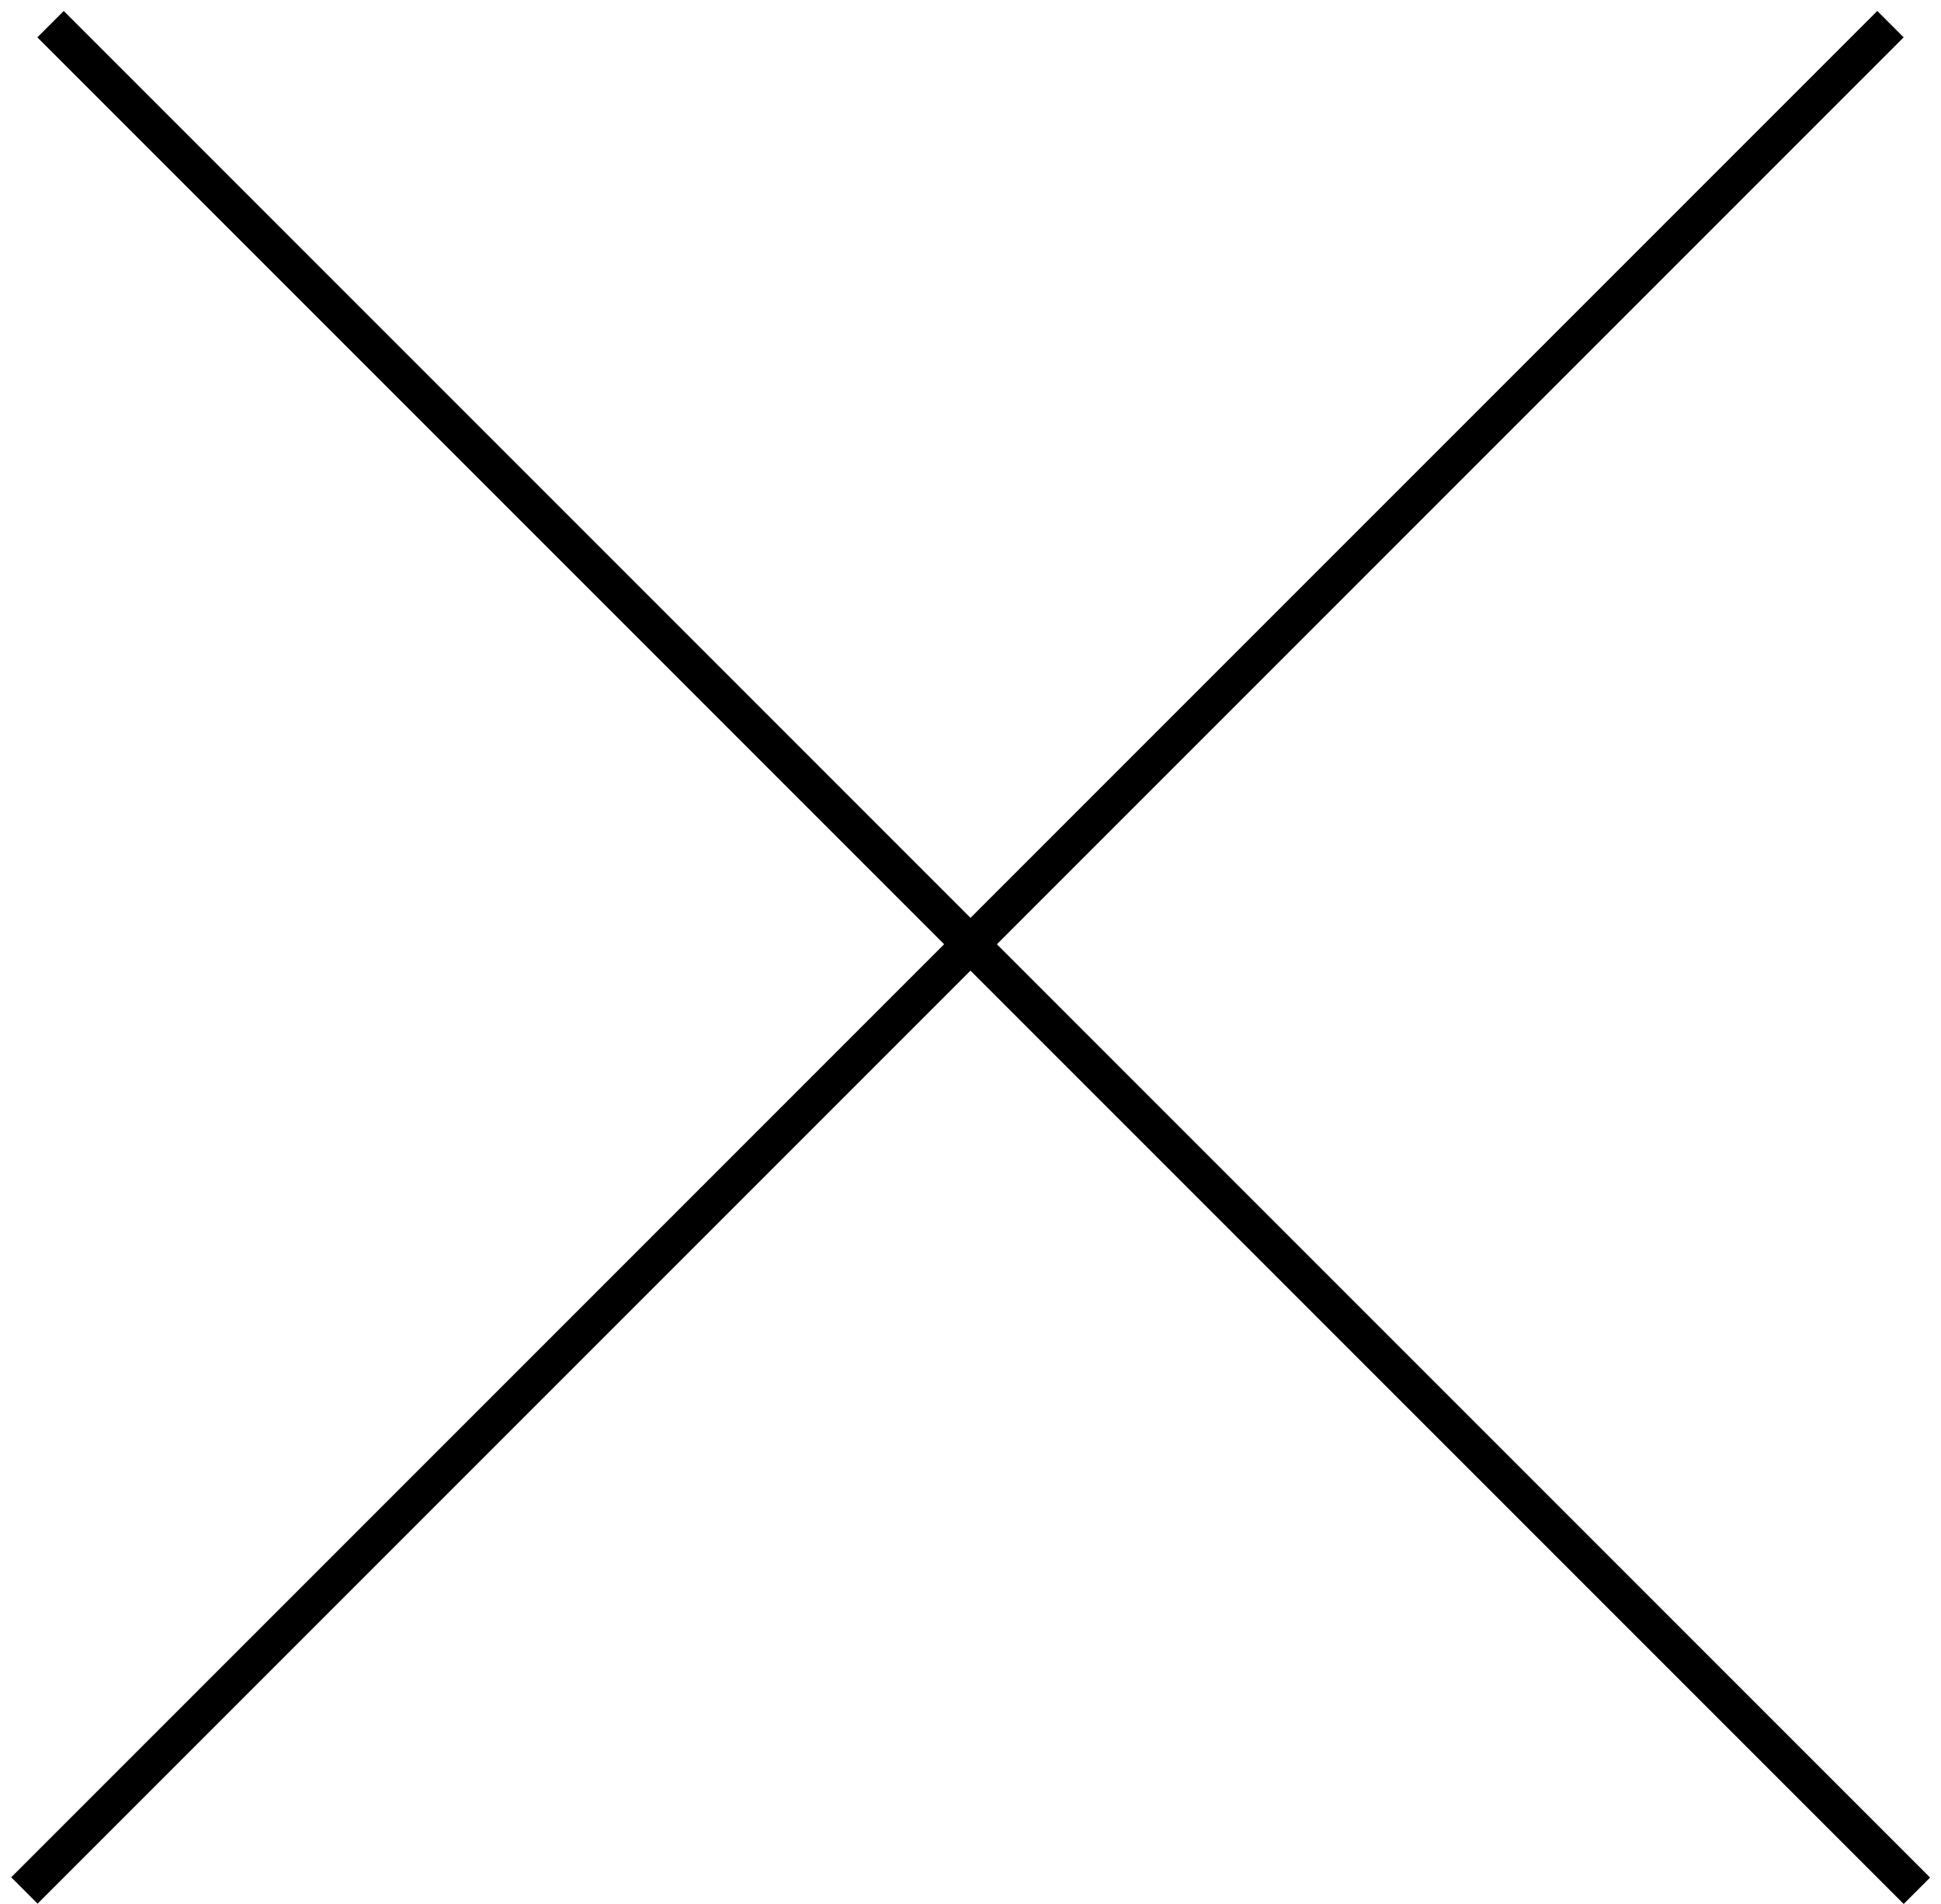
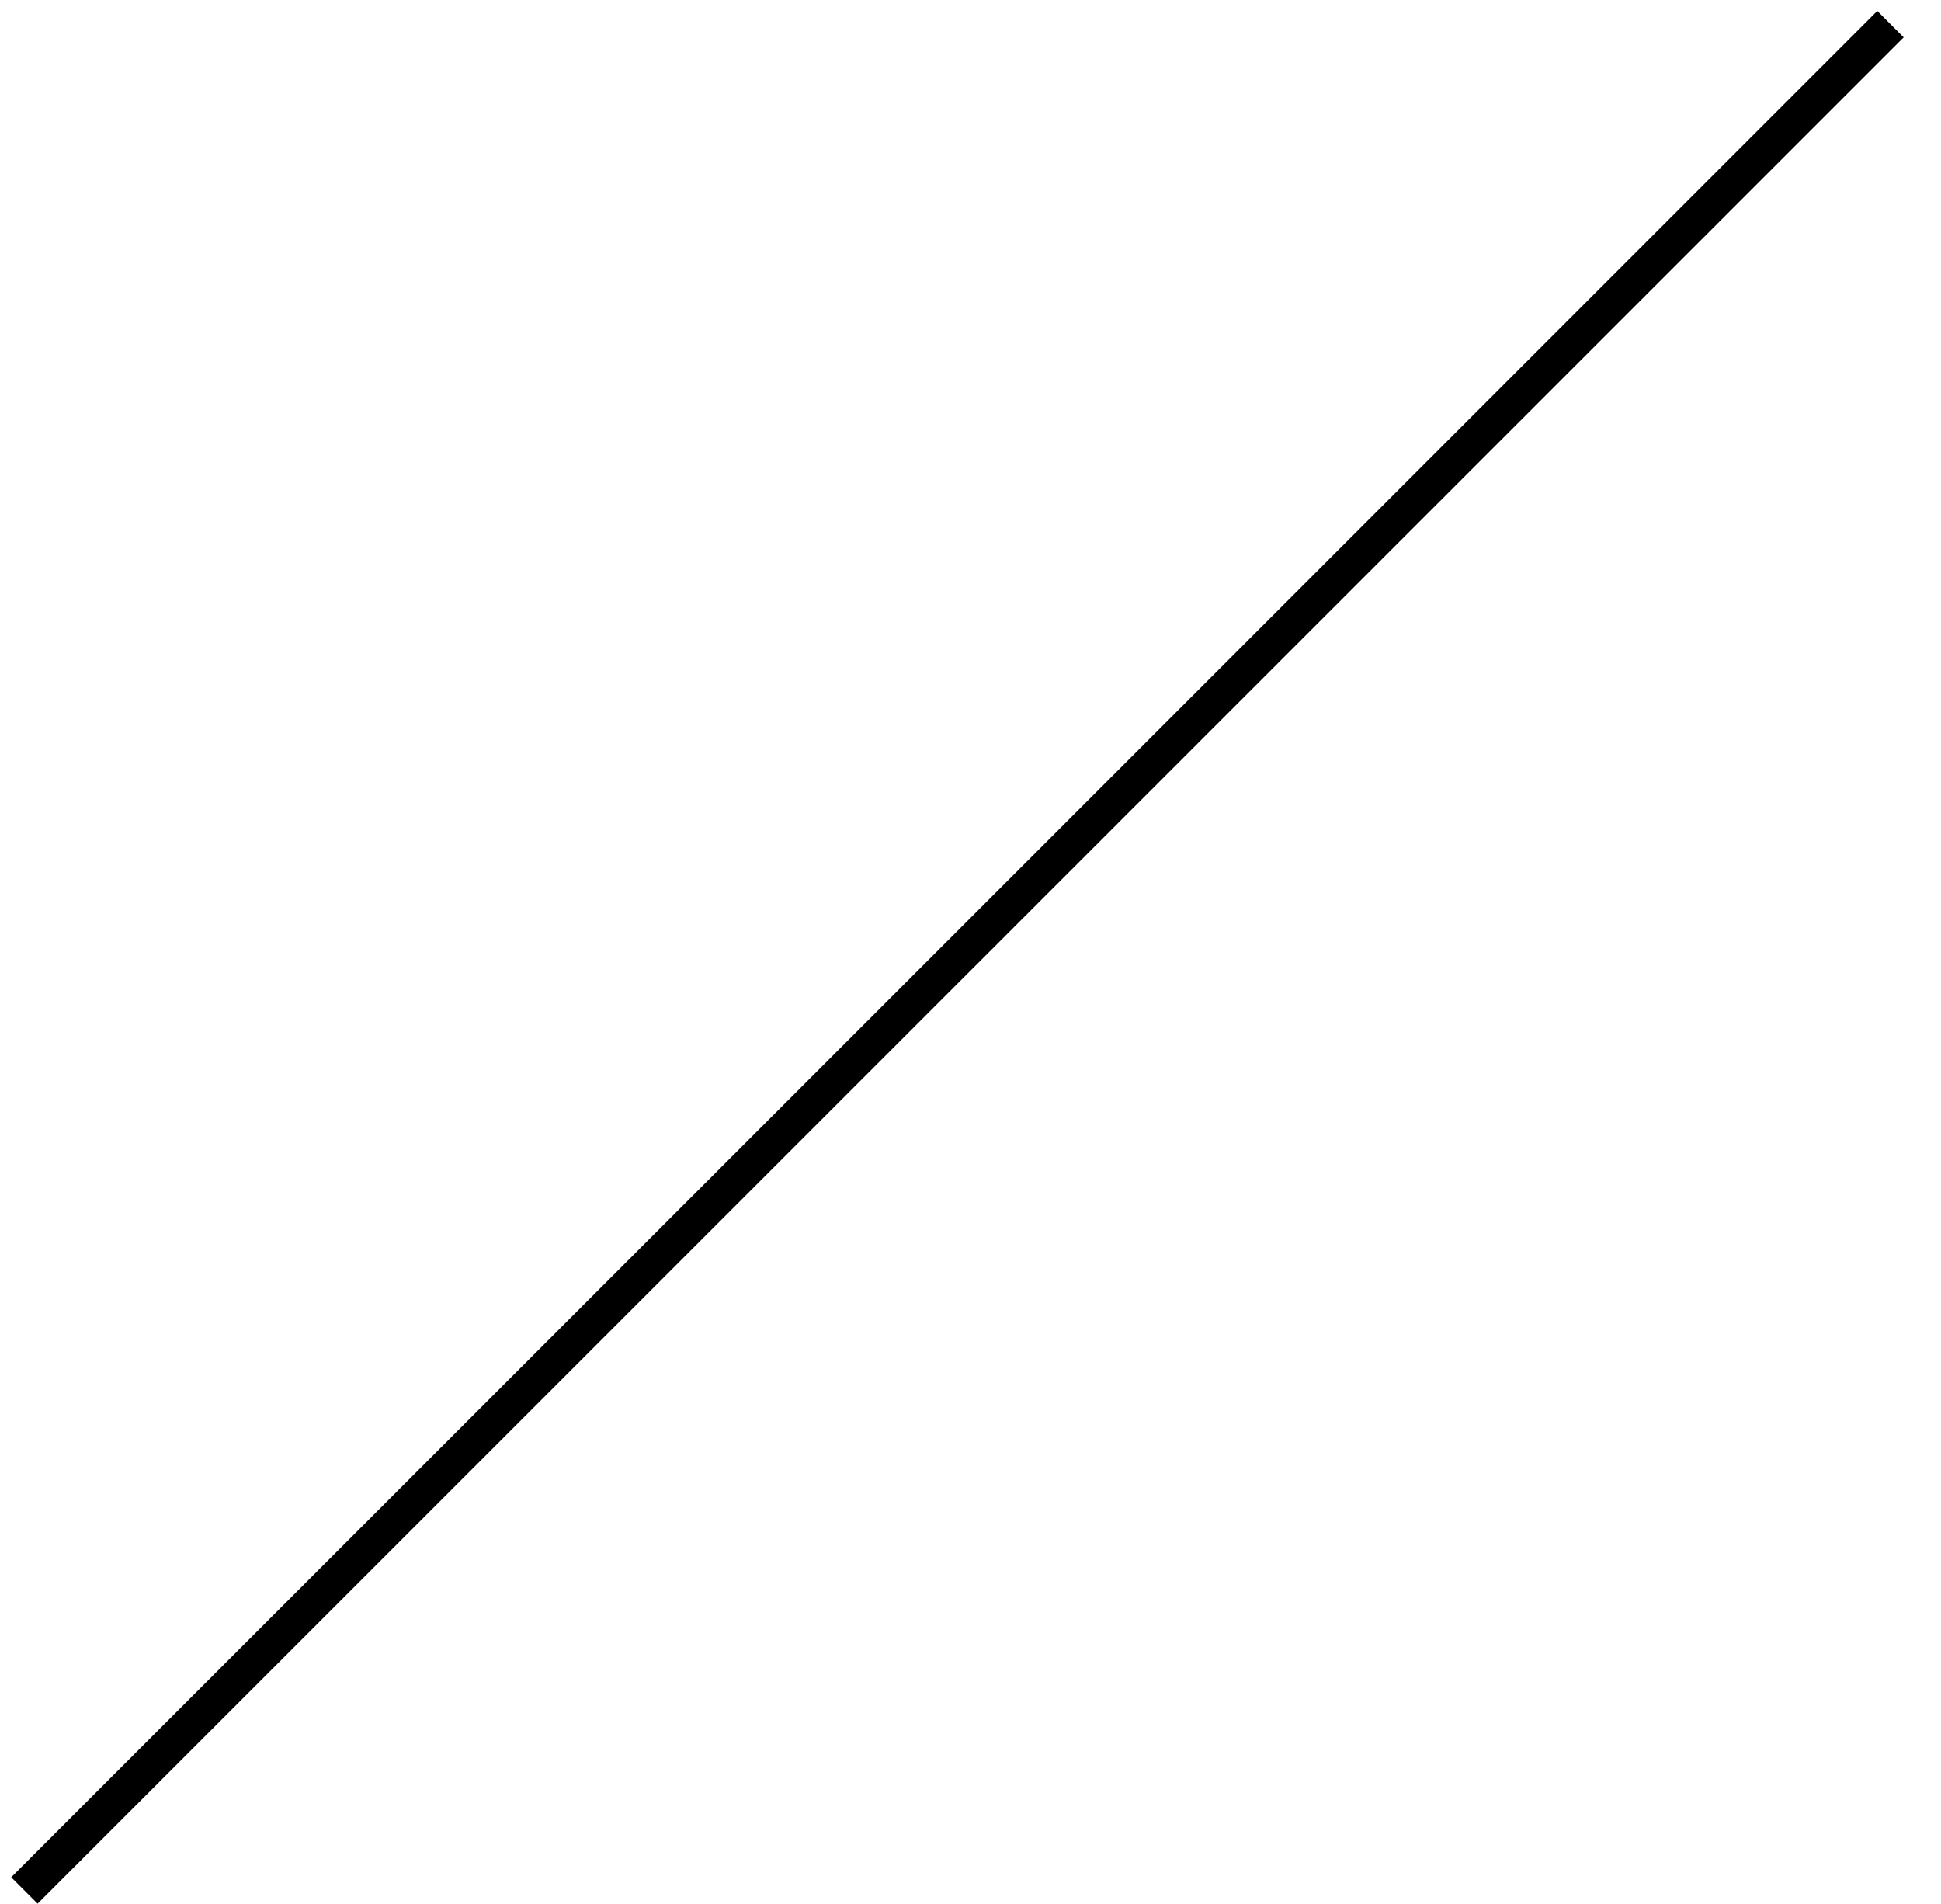
<svg xmlns="http://www.w3.org/2000/svg" width="52" height="51" viewBox="0 0 52 51" fill="none">
-   <line x1="1.354" y1="0.647" x2="51.354" y2="50.647" stroke="black" />
  <line y1="-0.5" x2="70.711" y2="-0.5" transform="matrix(-0.707 0.707 0.707 0.707 51 1)" stroke="black" />
</svg>